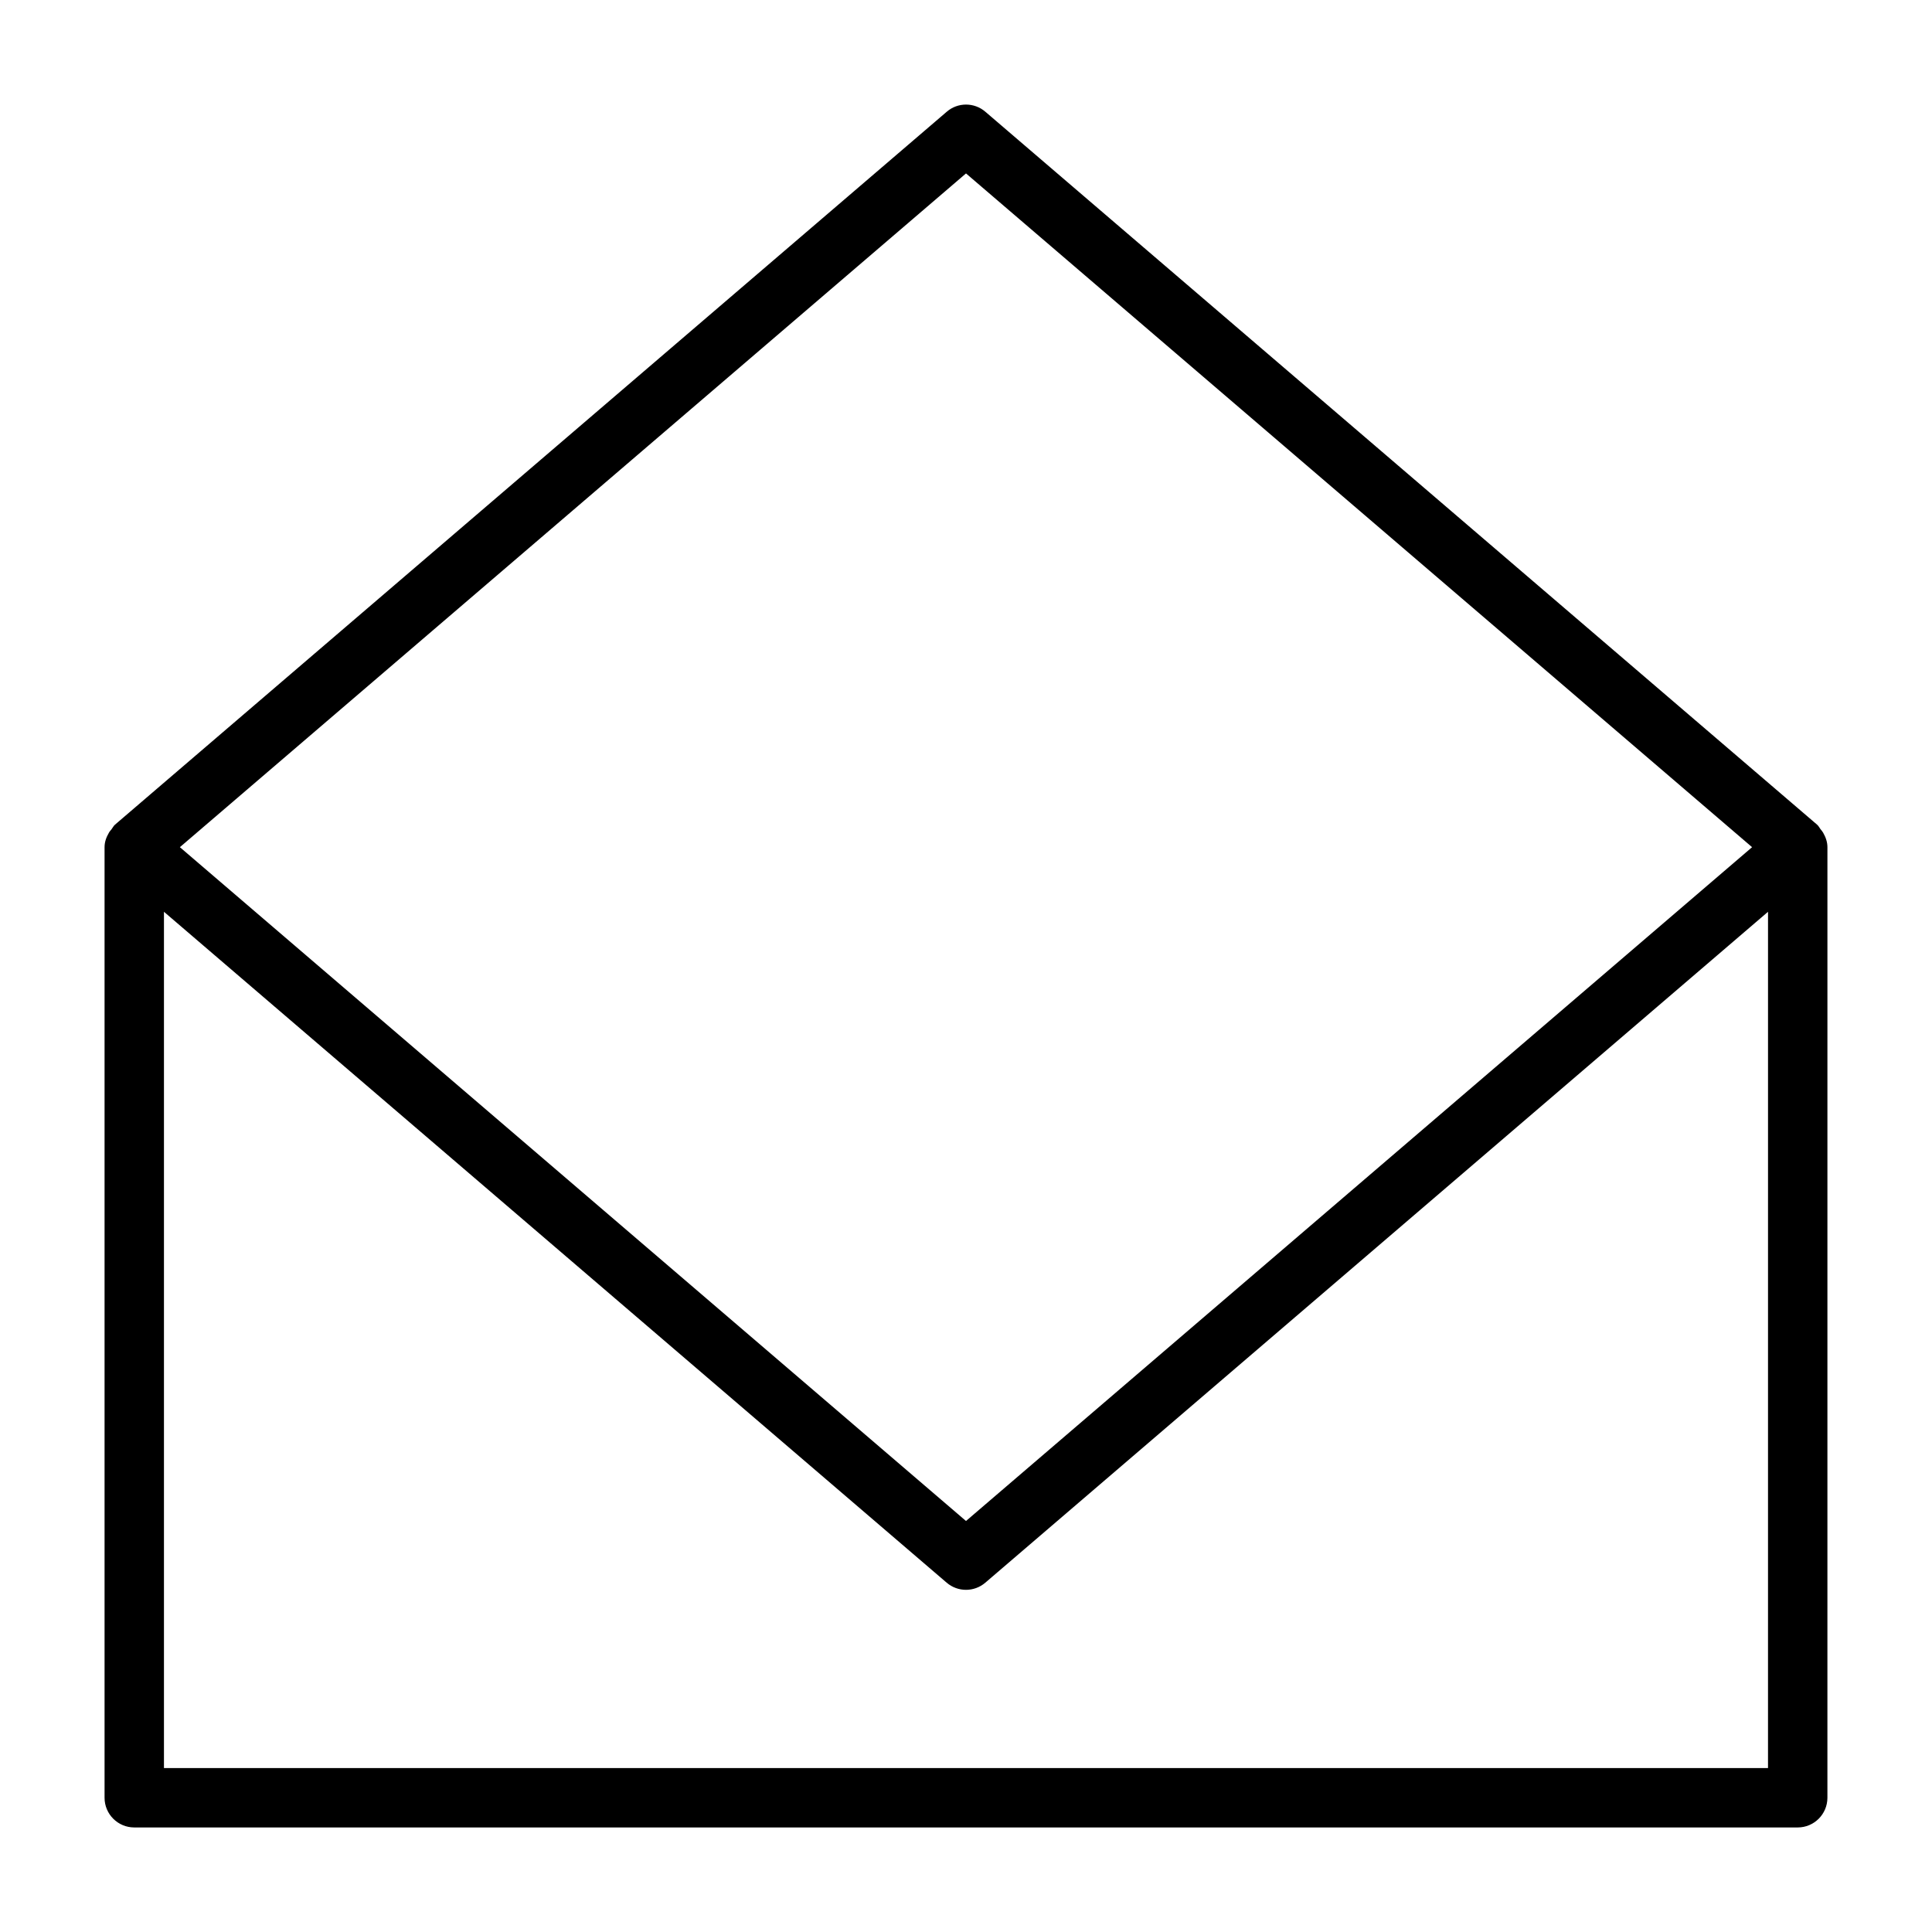
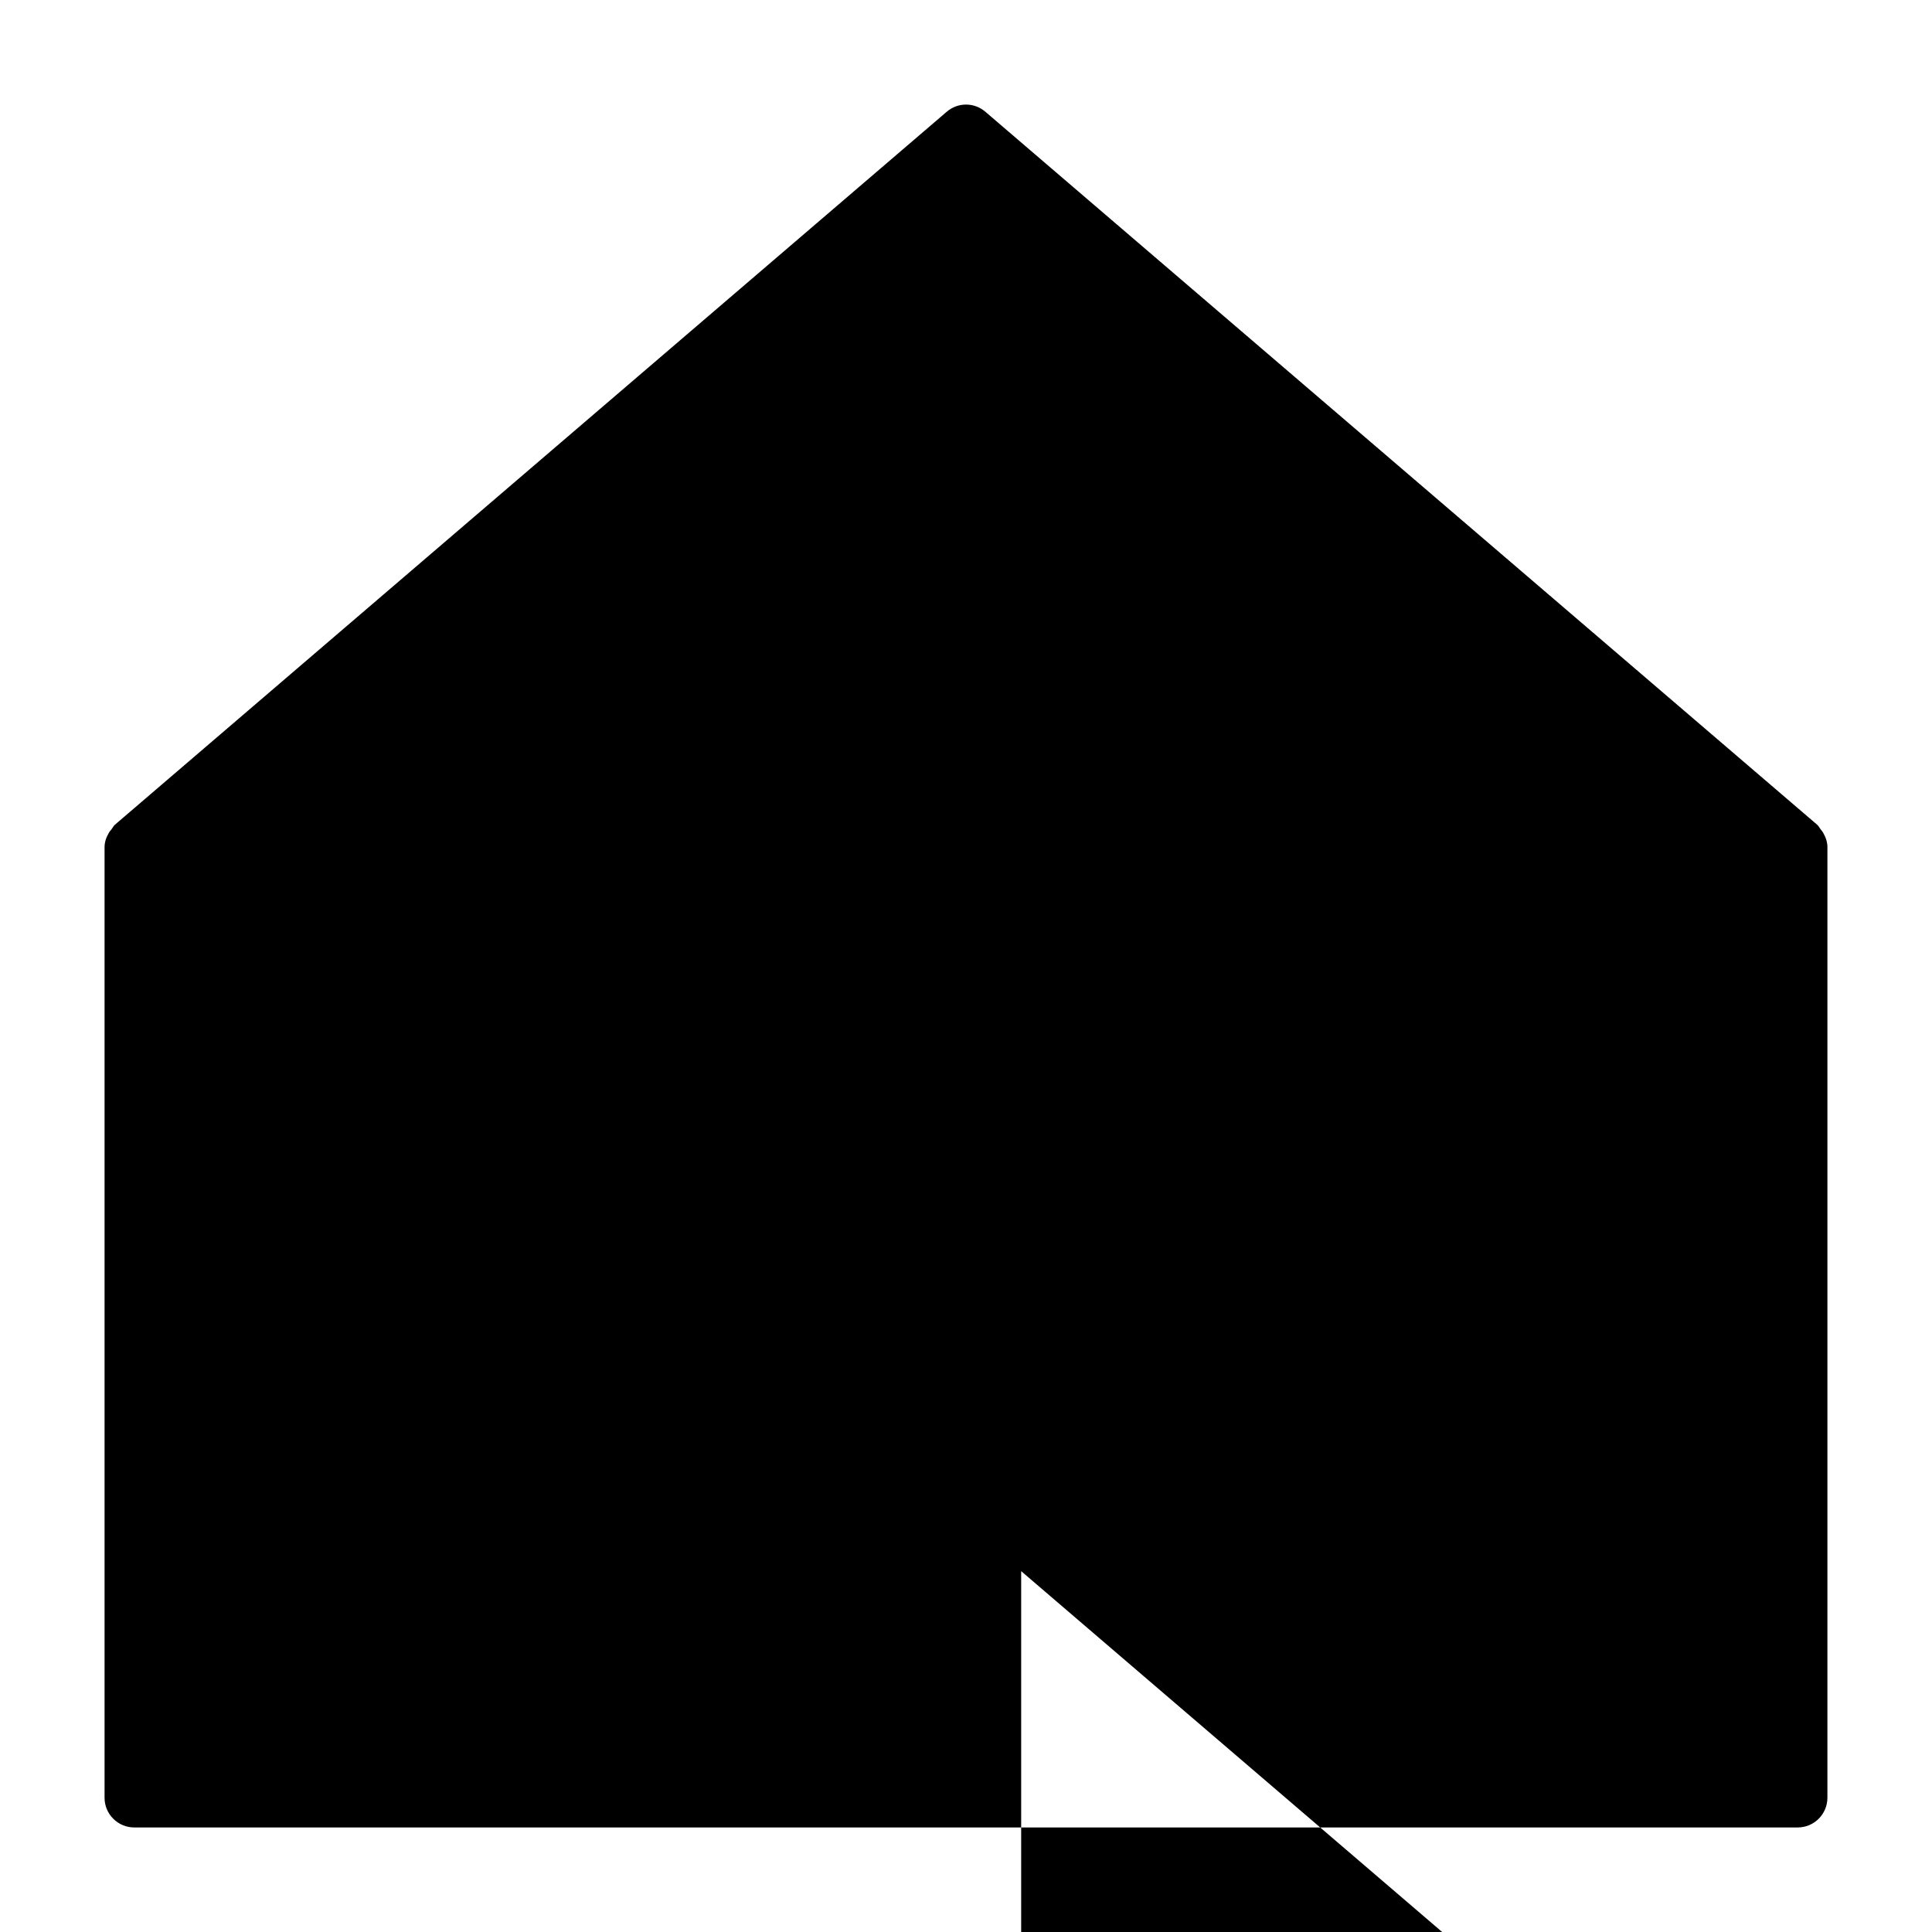
<svg xmlns="http://www.w3.org/2000/svg" fill="#000000" width="800px" height="800px" version="1.1" viewBox="144 144 512 512">
-   <path d="m627.17 364.7c-0.203-0.363-0.457-0.629-0.707-0.945-0.316-0.41-0.52-0.883-0.914-1.211l-220.42-188.93c-2.945-2.535-7.305-2.535-10.234 0l-220.42 188.93c-0.395 0.332-0.598 0.82-0.914 1.211-0.25 0.332-0.52 0.582-0.707 0.945-0.688 1.168-1.145 2.441-1.145 3.812v251.91c0 4.344 3.527 7.871 7.871 7.871h440.83c4.344 0 7.871-3.527 7.871-7.871l0.004-251.91c0-1.371-0.457-2.644-1.121-3.812zm-227.17-174.74 208.32 178.55-208.32 178.57-208.33-178.57zm212.54 422.59h-425.09v-226.92l207.43 177.8c1.48 1.258 3.289 1.891 5.117 1.891s3.637-0.629 5.117-1.891l207.43-177.8z" />
+   <path d="m627.17 364.7c-0.203-0.363-0.457-0.629-0.707-0.945-0.316-0.41-0.52-0.883-0.914-1.211l-220.42-188.93c-2.945-2.535-7.305-2.535-10.234 0l-220.42 188.93c-0.395 0.332-0.598 0.82-0.914 1.211-0.25 0.332-0.52 0.582-0.707 0.945-0.688 1.168-1.145 2.441-1.145 3.812v251.91c0 4.344 3.527 7.871 7.871 7.871h440.83c4.344 0 7.871-3.527 7.871-7.871l0.004-251.91c0-1.371-0.457-2.644-1.121-3.812zzm212.54 422.59h-425.09v-226.92l207.43 177.8c1.48 1.258 3.289 1.891 5.117 1.891s3.637-0.629 5.117-1.891l207.43-177.8z" />
</svg>